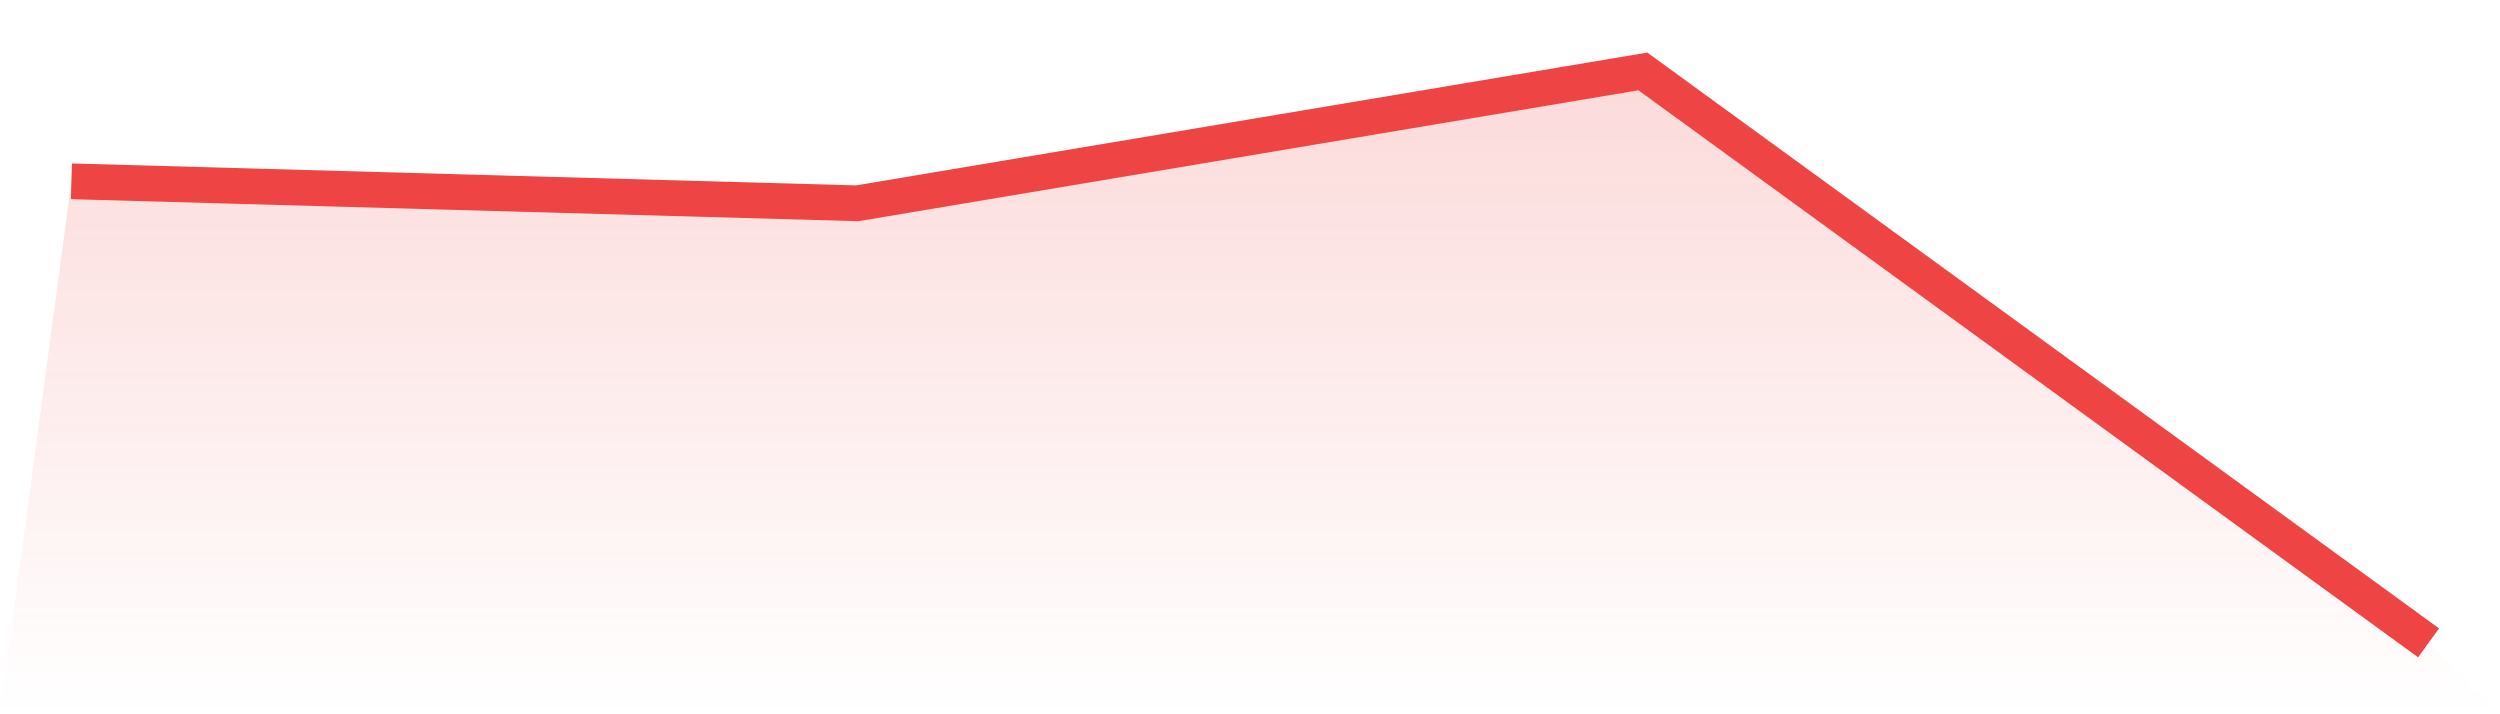
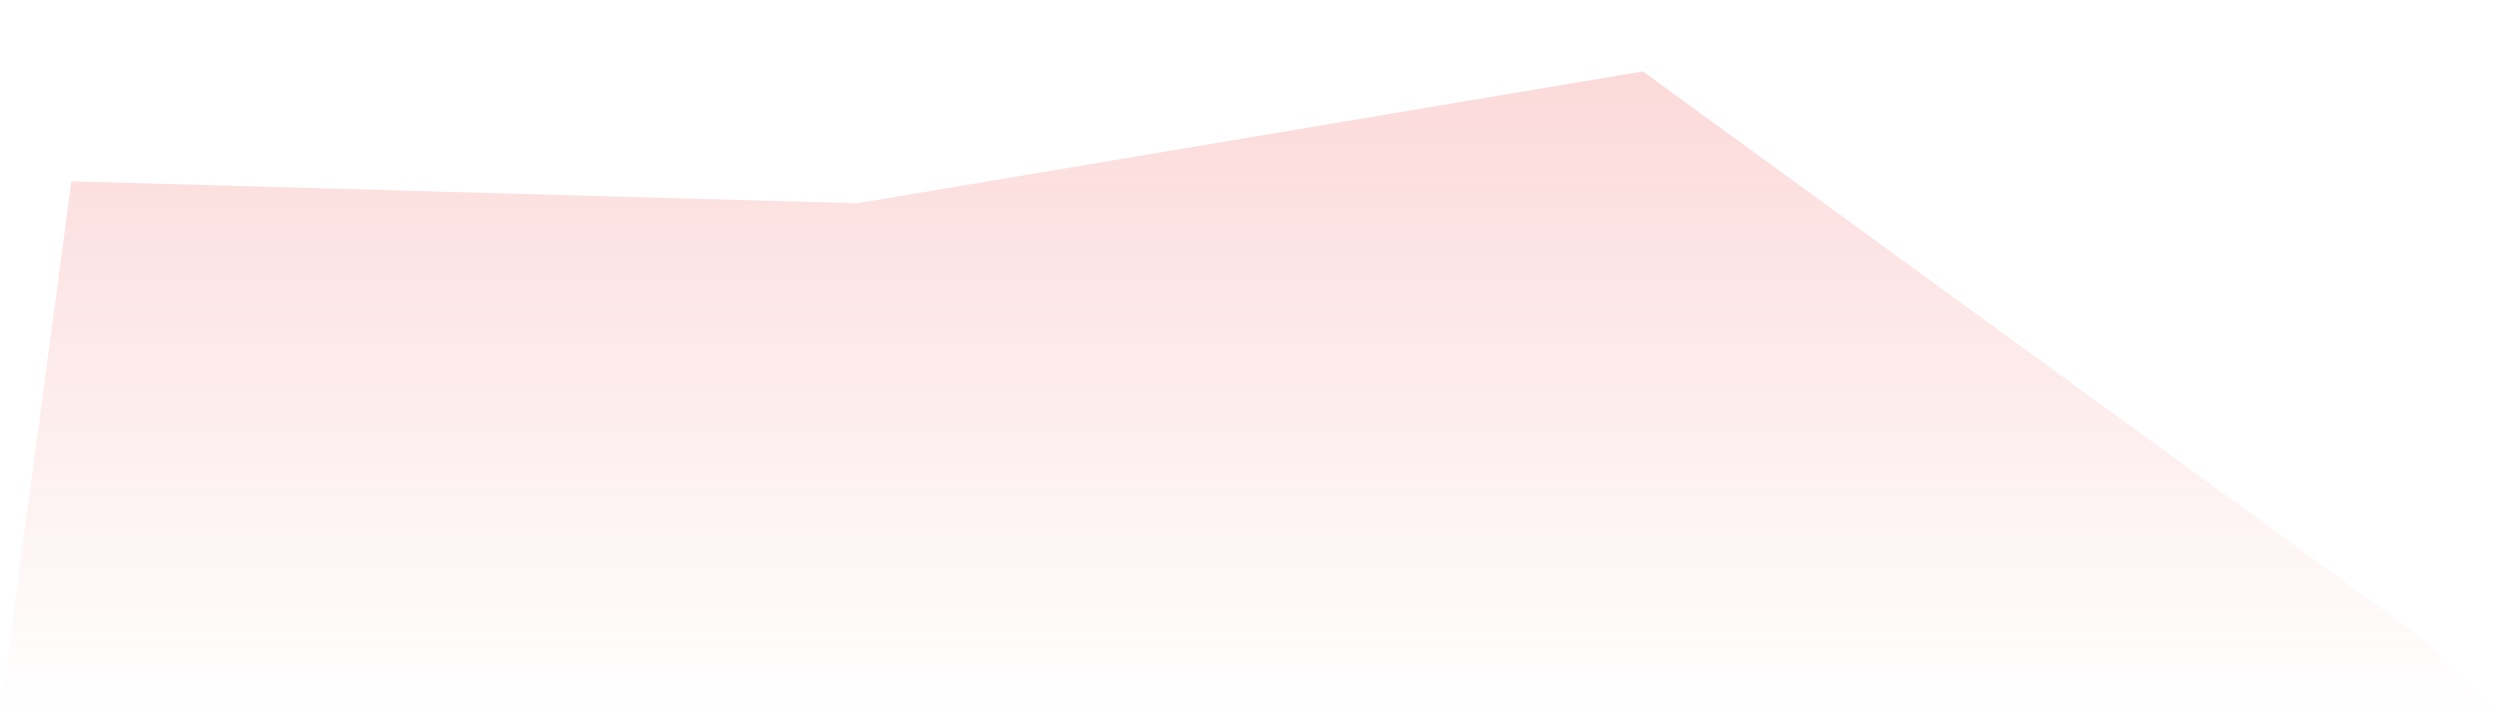
<svg xmlns="http://www.w3.org/2000/svg" viewBox="0 0 140 40">
  <defs>
    <linearGradient id="gradient" x1="0" x2="0" y1="0" y2="1">
      <stop offset="0%" stop-color="#ef4444" stop-opacity="0.2" />
      <stop offset="100%" stop-color="#ef4444" stop-opacity="0" />
    </linearGradient>
  </defs>
  <path d="M4,10.154 L4,10.154 L48,11.385 L92,4 L136,36 L140,40 L0,40 z" fill="url(#gradient)" />
-   <path d="M4,10.154 L4,10.154 L48,11.385 L92,4 L136,36" fill="none" stroke="#ef4444" stroke-width="2" />
</svg>